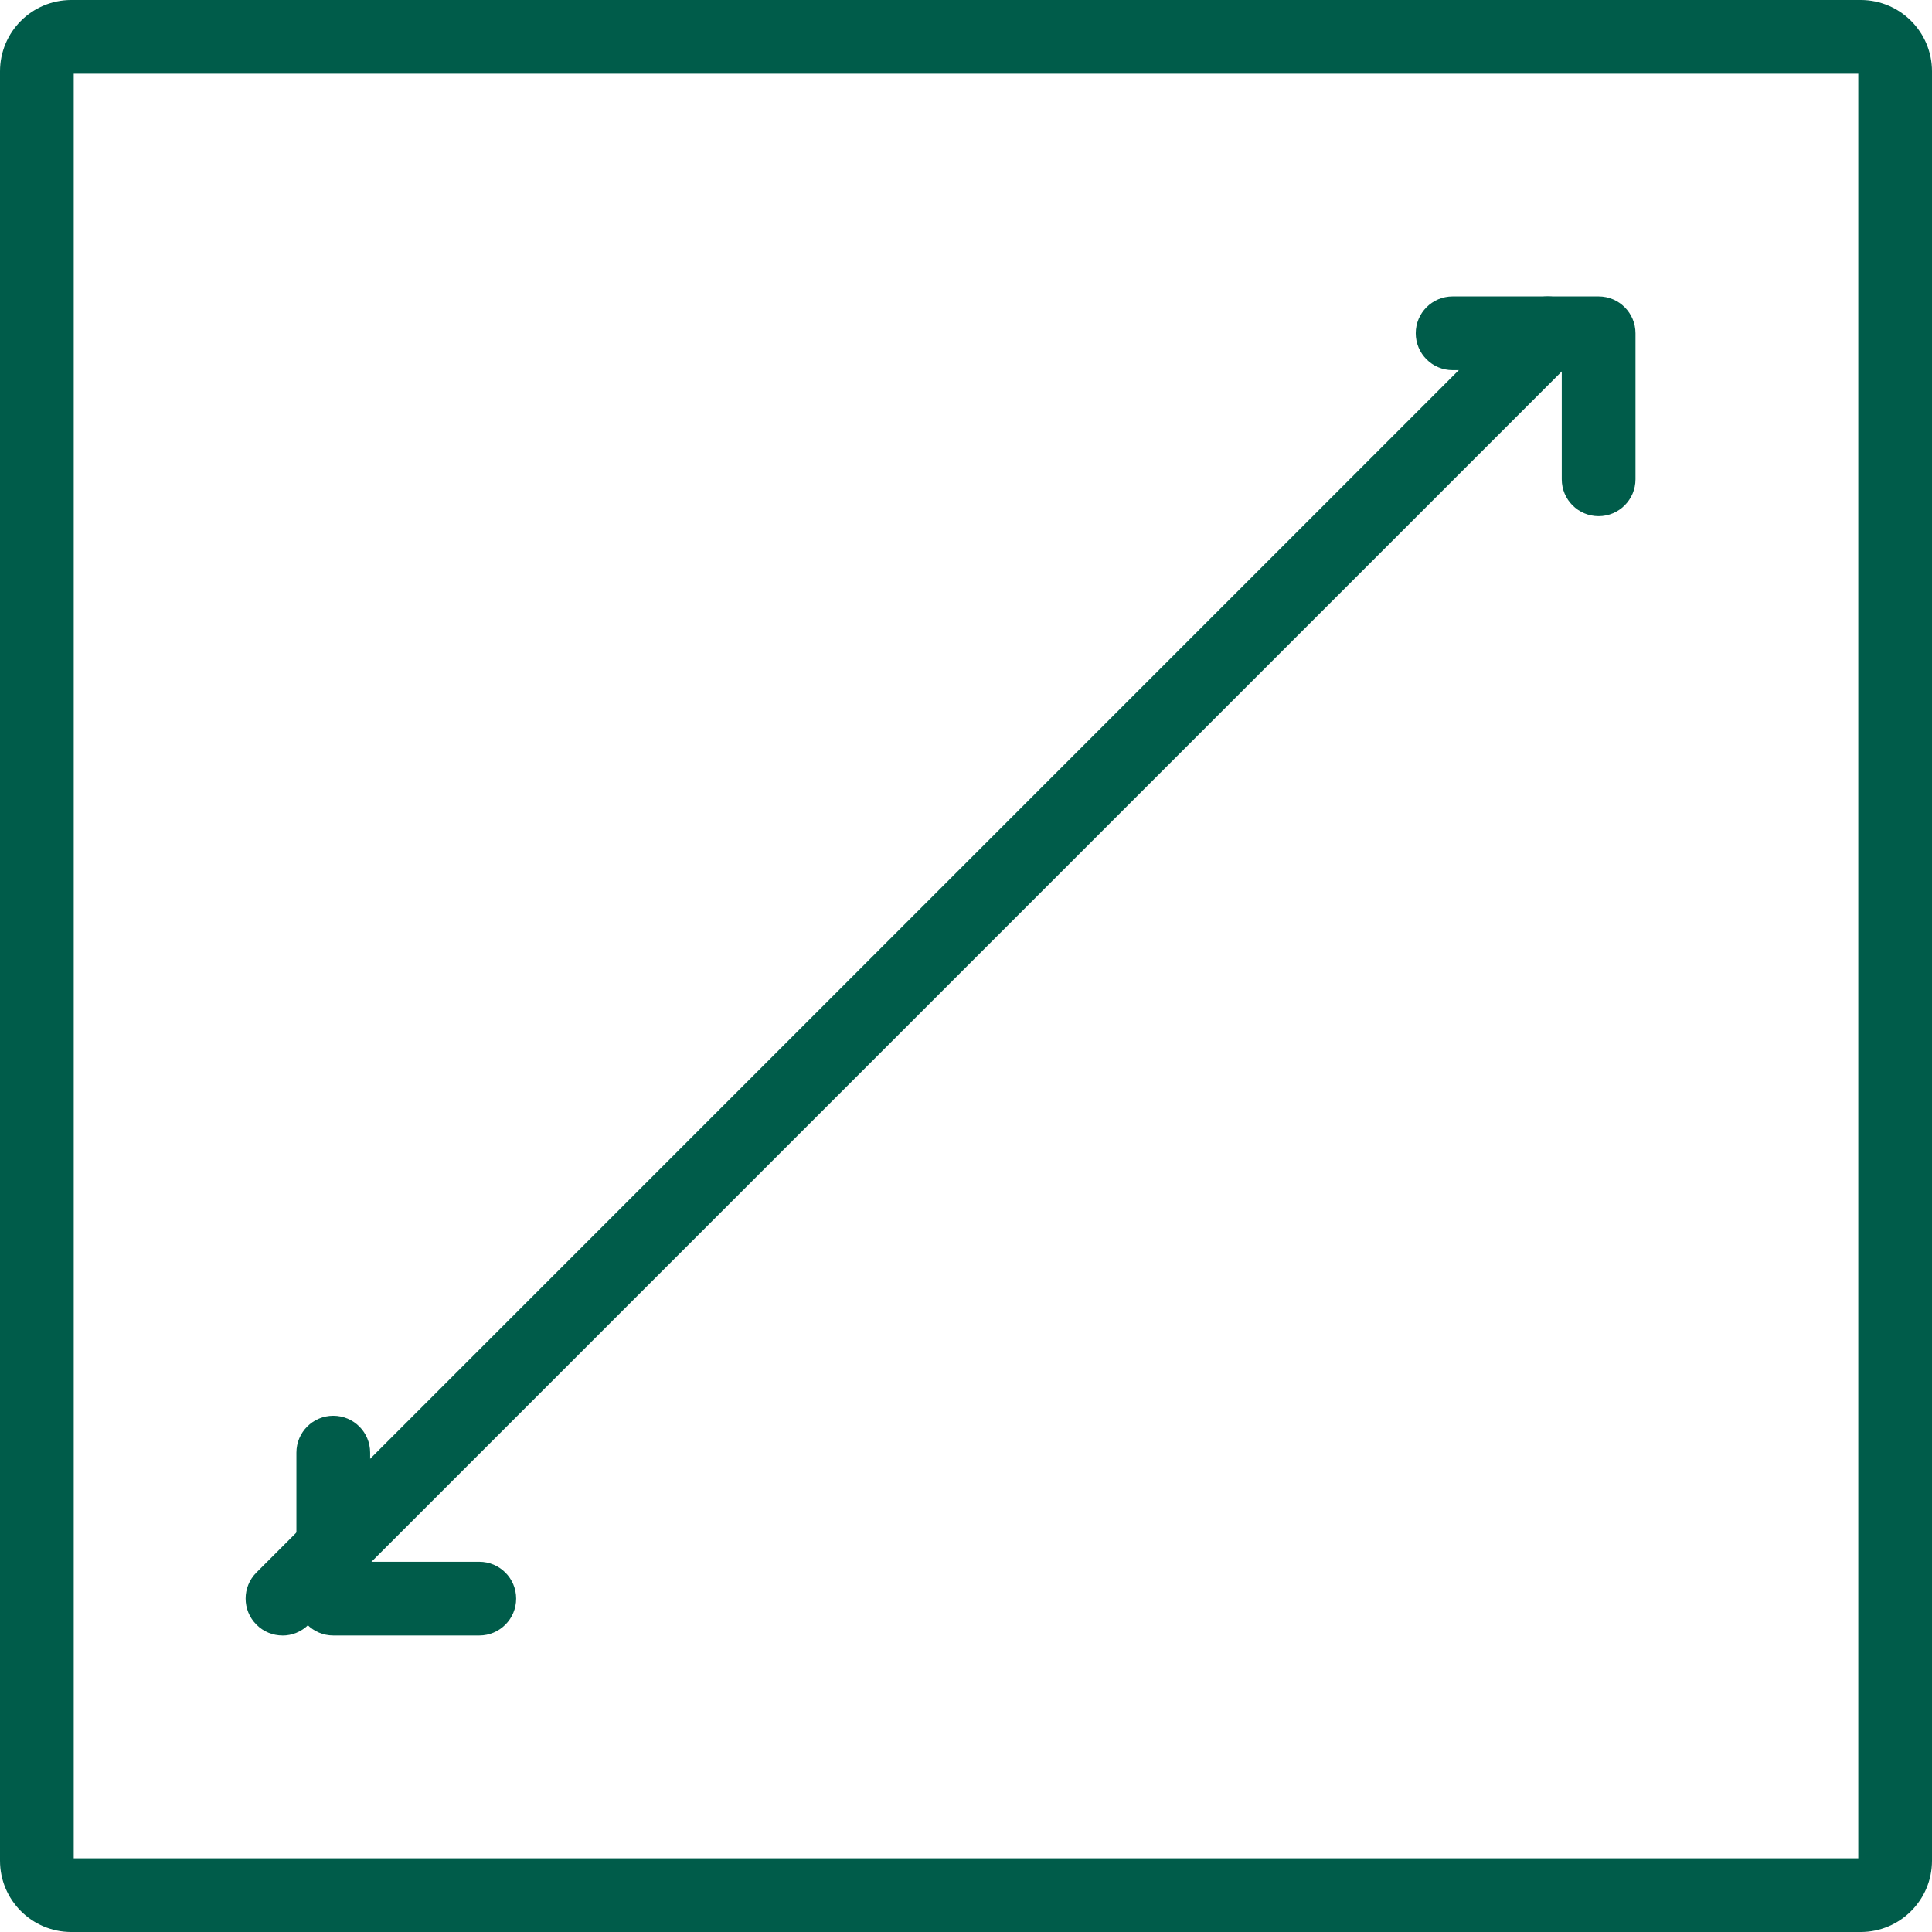
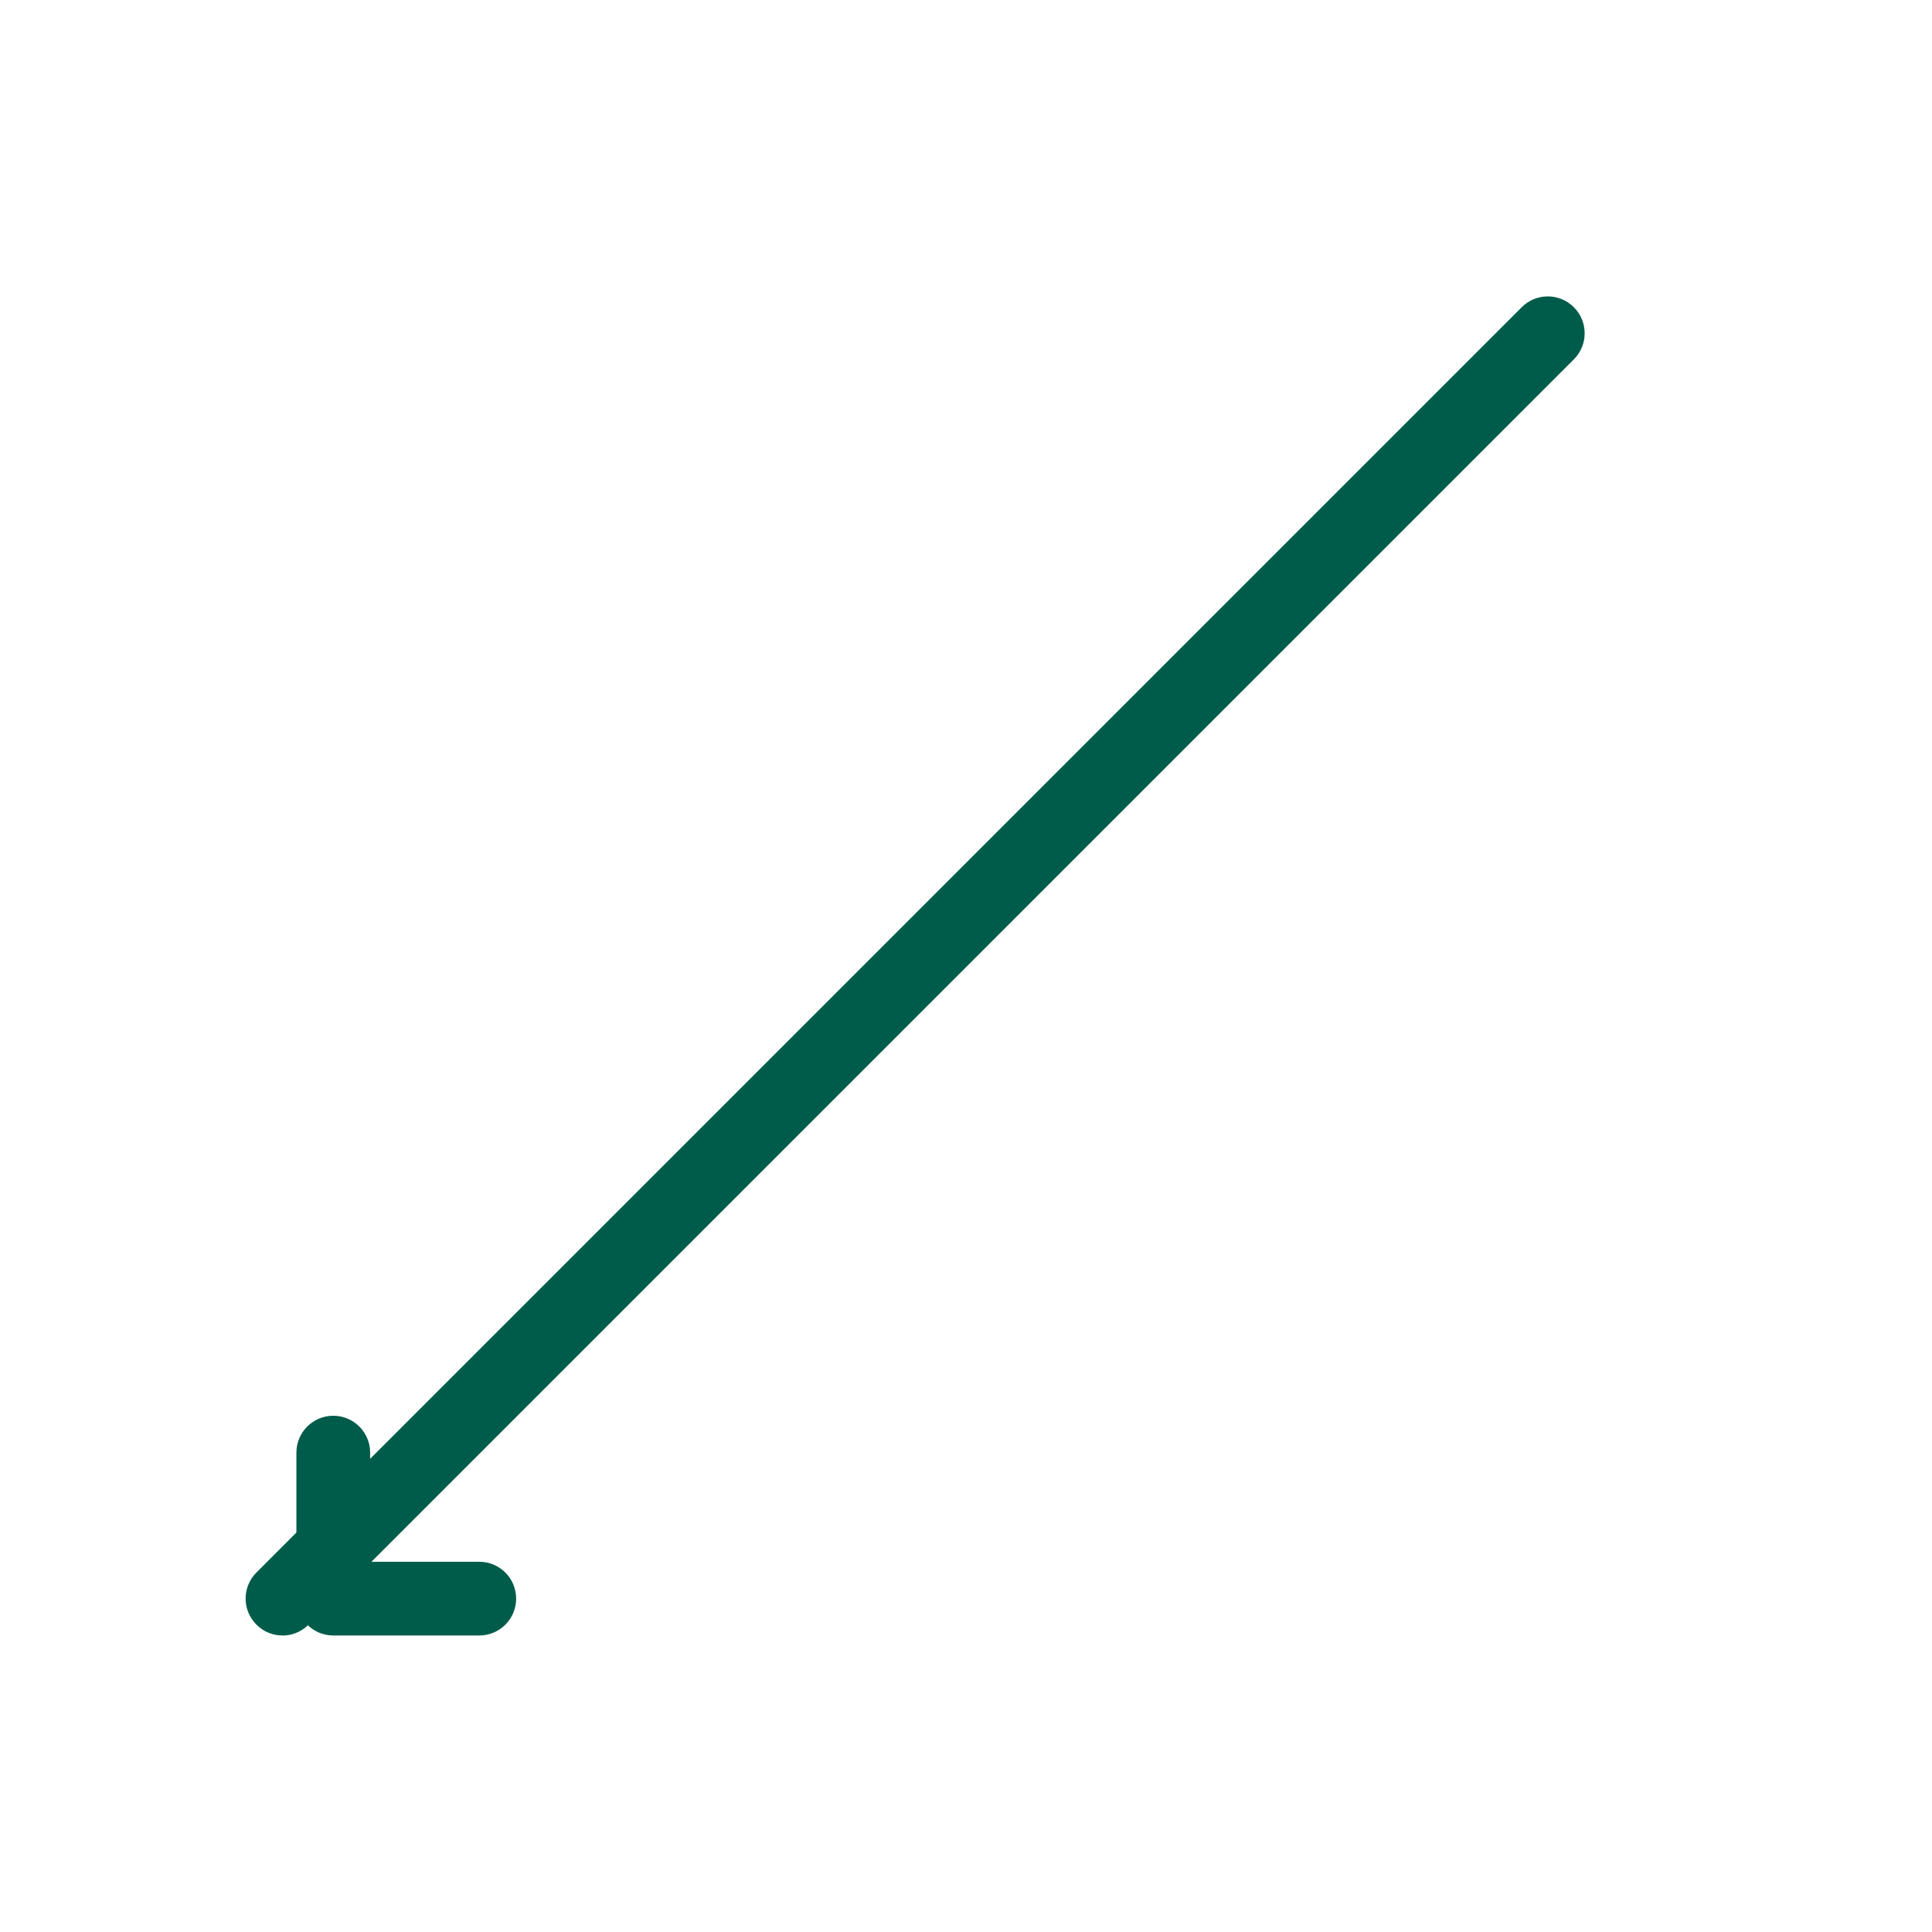
<svg xmlns="http://www.w3.org/2000/svg" width="38" height="38" viewBox="0 0 38 38" fill="none">
  <g clip-path="url(#clip0_1951_5216)">
    <path d="M5.556 32.168C5.37 32.168 5.185 32.097 5.044 31.955C4.76 31.672 4.76 31.212 5.044 30.929L29.93 6.043C30.213 5.759 30.673 5.759 30.956 6.043C31.239 6.326 31.239 6.785 30.956 7.068L6.068 31.956C5.927 32.097 5.742 32.169 5.556 32.169V32.168Z" fill="#005C4A" />
    <path d="M9.427 32.168H6.555C6.155 32.168 5.83 31.843 5.83 31.443V28.571C5.83 28.171 6.155 27.846 6.555 27.846C6.956 27.846 7.28 28.171 7.28 28.571V30.718H9.427C9.827 30.718 10.152 31.042 10.152 31.443C10.152 31.843 9.827 32.168 9.427 32.168Z" fill="#005C4A" />
-     <path d="M31.443 10.152C31.042 10.152 30.718 9.827 30.718 9.427V7.28H28.571C28.171 7.28 27.846 6.956 27.846 6.555C27.846 6.155 28.171 5.83 28.571 5.83H31.443C31.843 5.83 32.168 6.155 32.168 6.555V9.427C32.168 9.827 31.843 10.152 31.443 10.152Z" fill="#005C4A" />
-     <path d="M36.598 38H1.402C0.628 38 0 37.371 0 36.598V1.402C0 0.628 0.628 0 1.402 0H36.598C37.371 0 38 0.628 38 1.402V36.598C38 37.371 37.371 38 36.598 38ZM1.45 36.55H36.55V1.45H1.45V36.55Z" fill="#005C4A" />
  </g>
  <defs>
    <clipPath id="clip0_1951_5216">
      <rect width="38" height="38" fill="white" />
    </clipPath>
  </defs>
</svg>